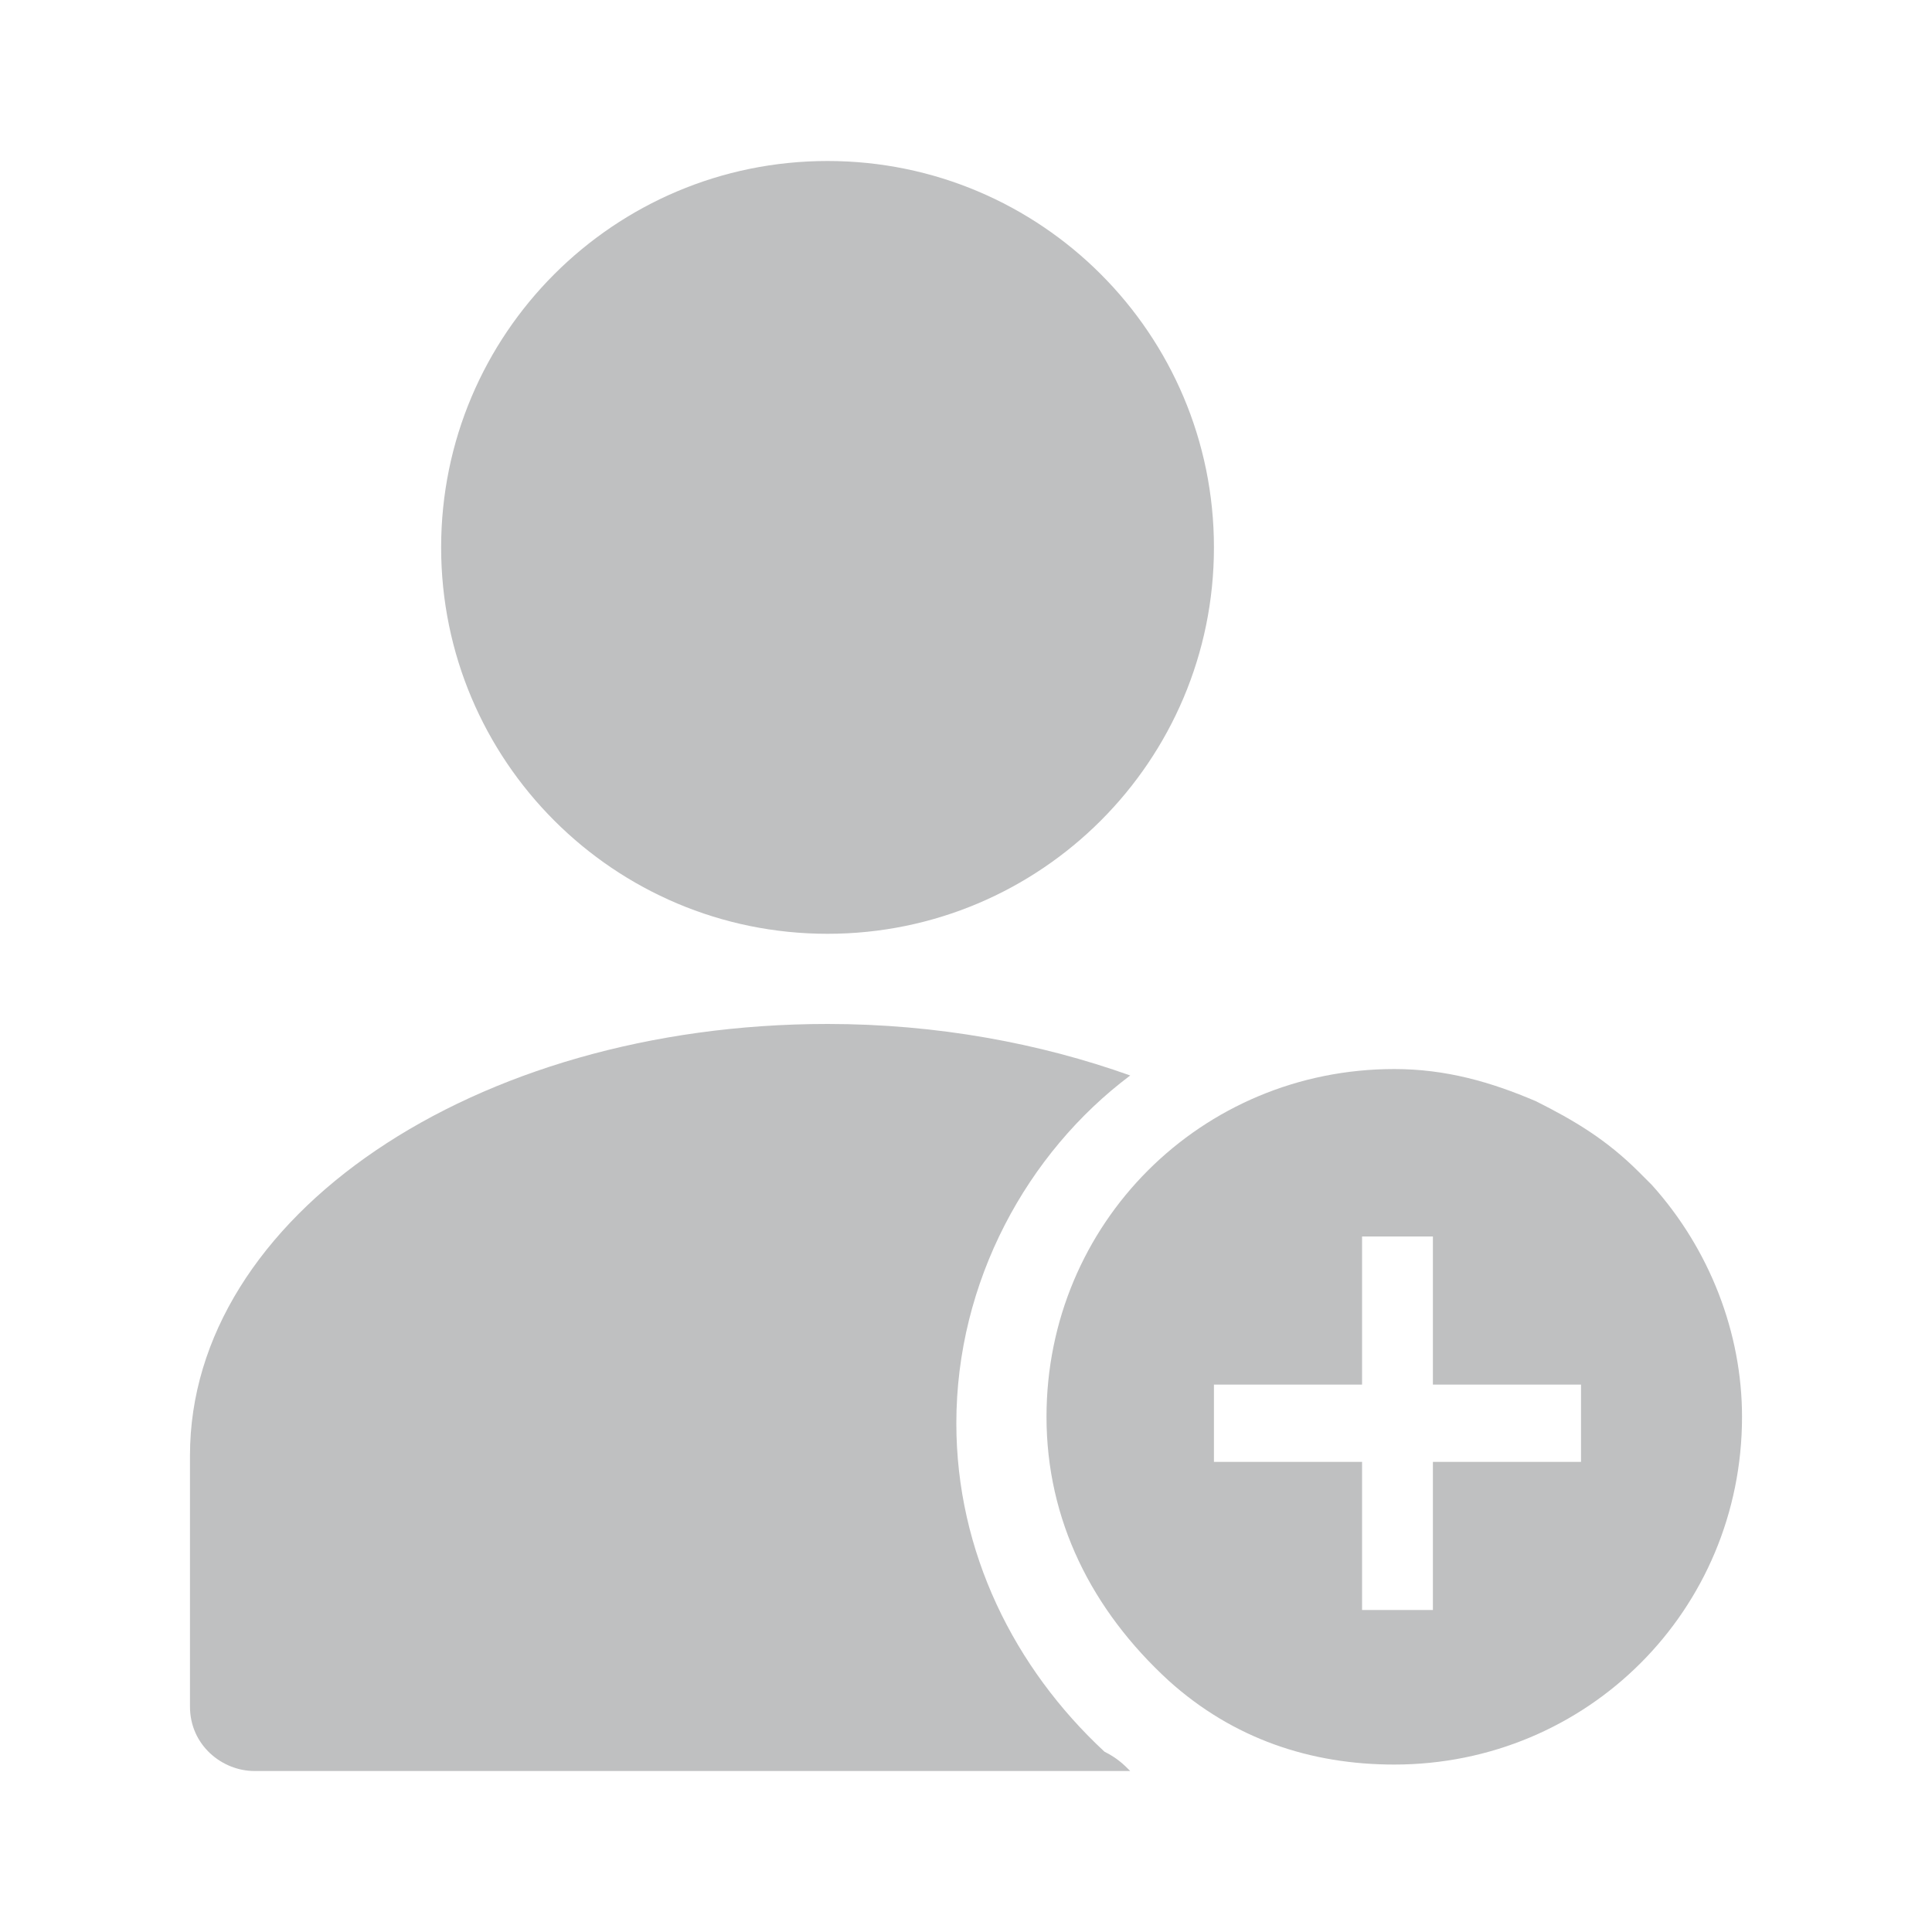
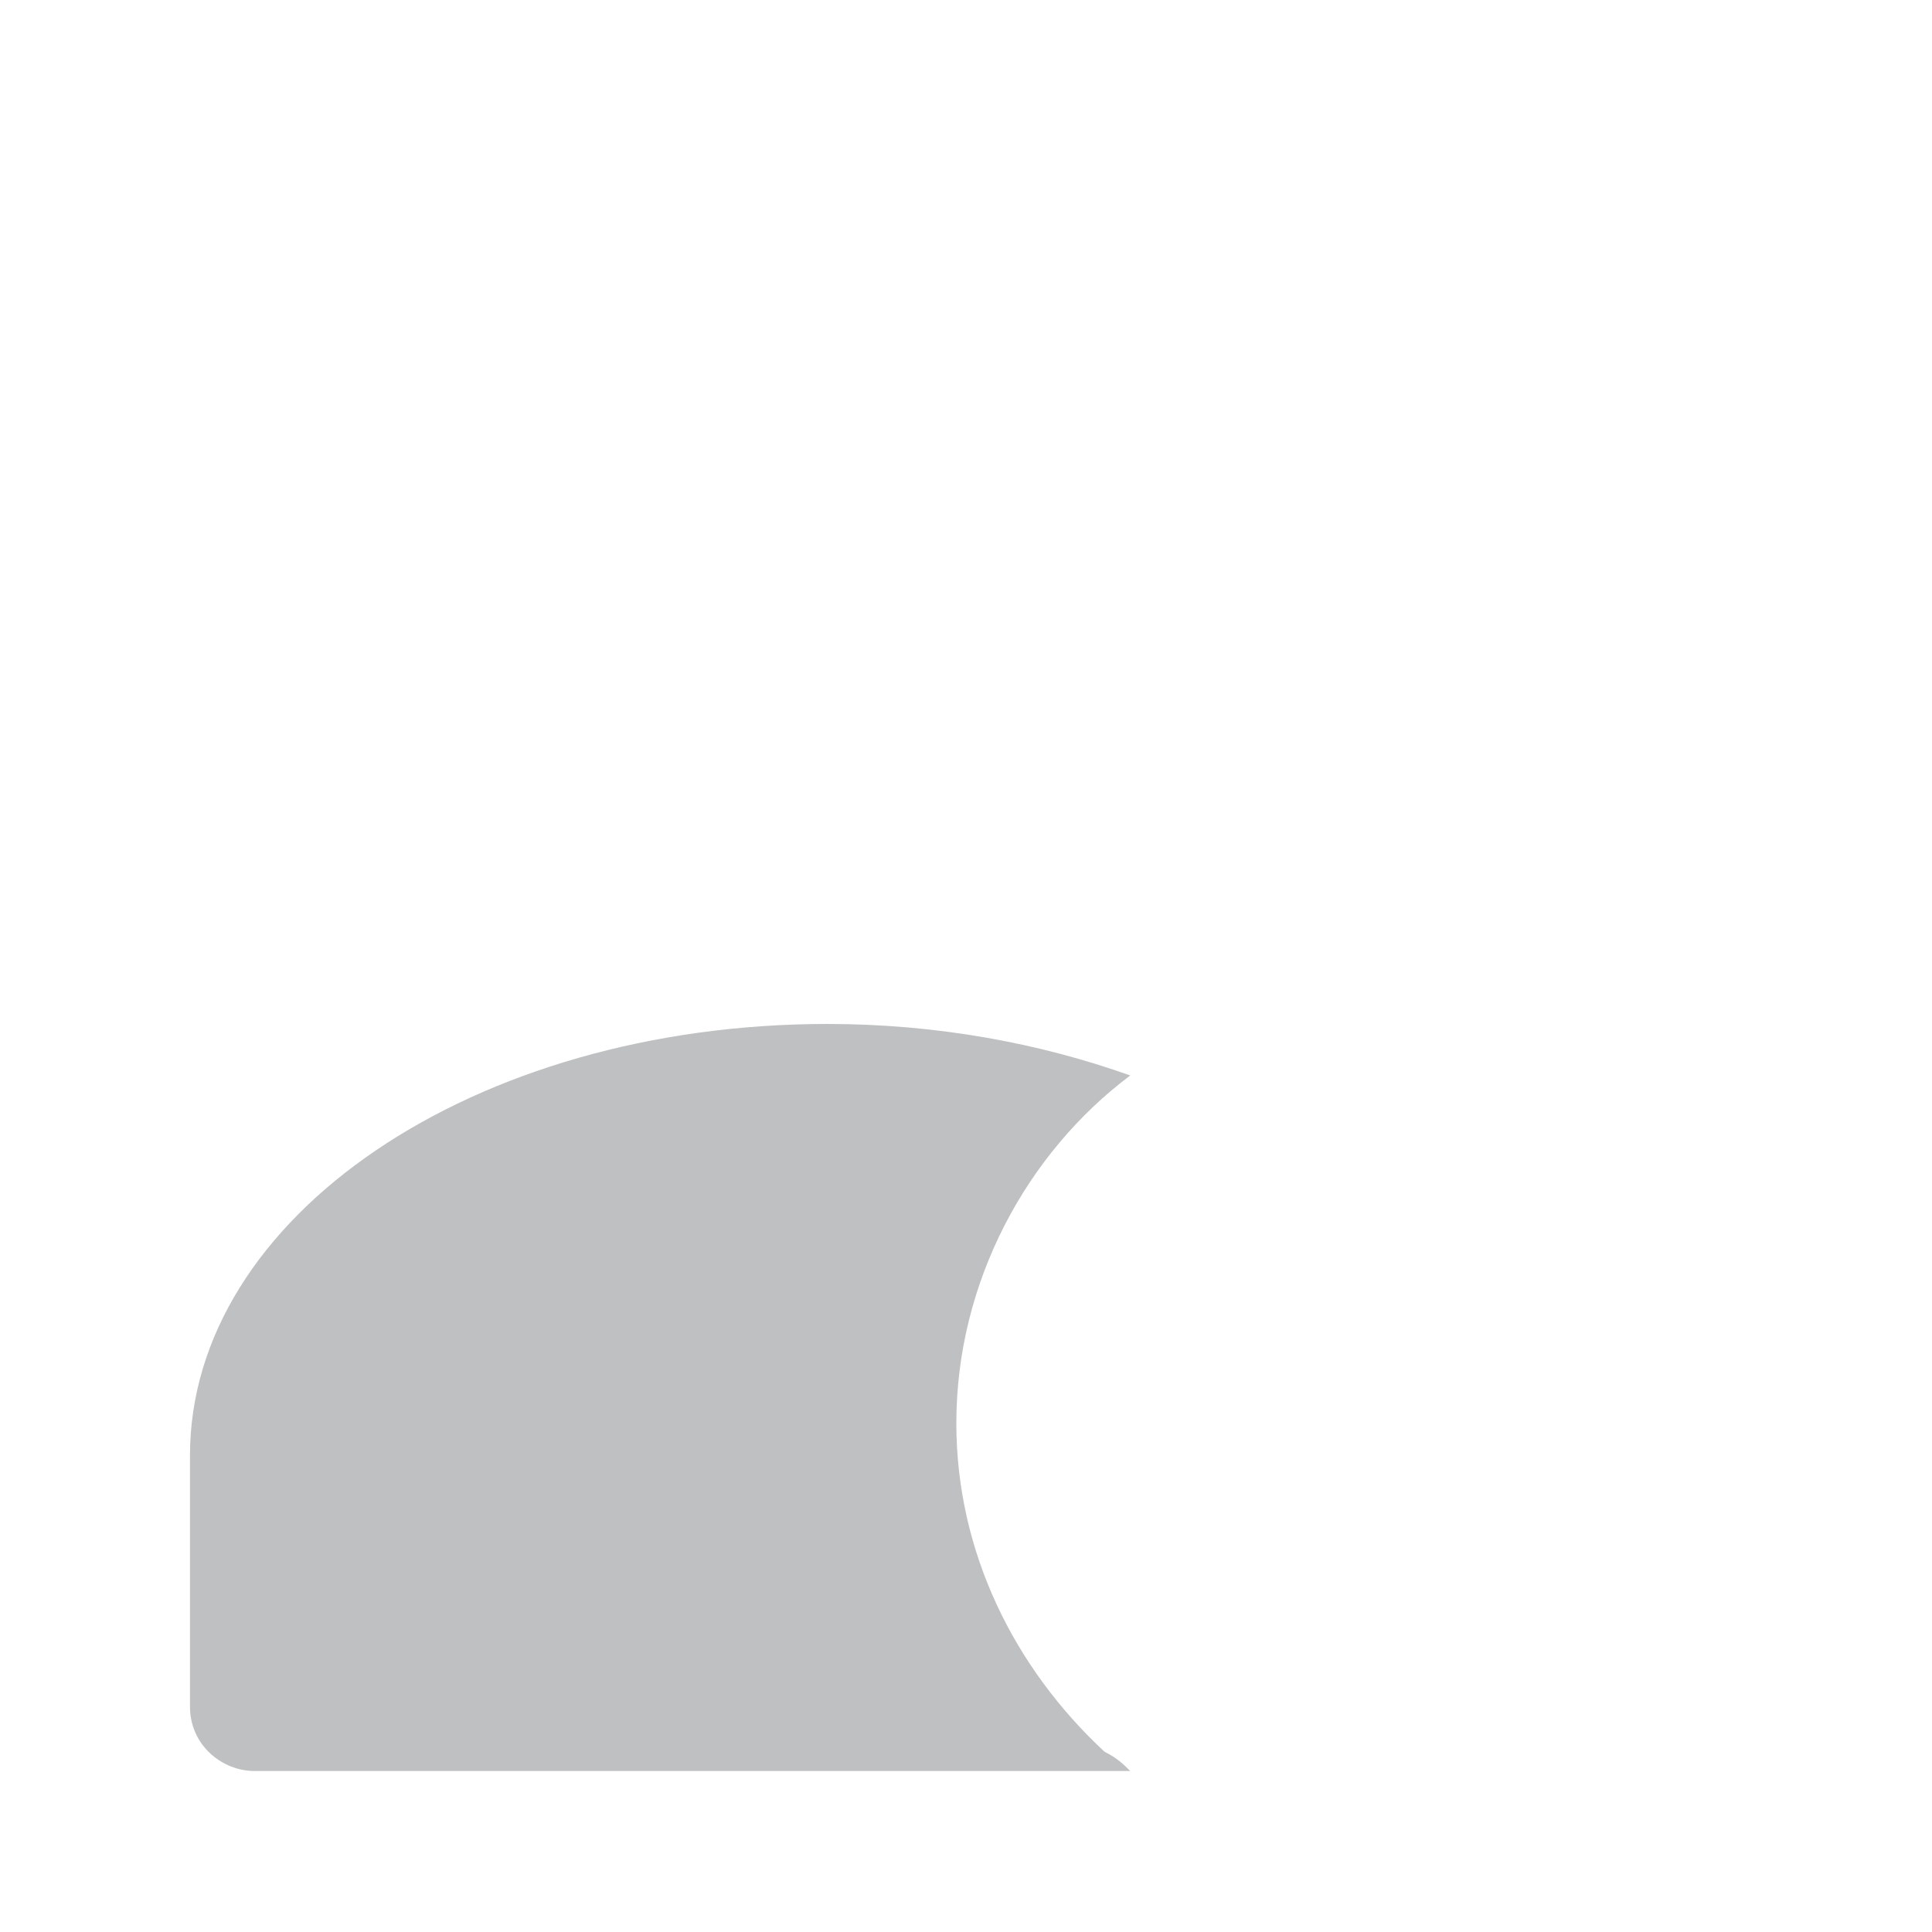
<svg xmlns="http://www.w3.org/2000/svg" width="24" height="24" viewBox="0 0 24 24" fill="none">
-   <path d="M20.52 14.72C20.44 14.64 20.44 14.64 20.36 14.56C19.96 14.16 19.56 13.92 19.08 13.68C18.52 13.44 17.96 13.28 17.32 13.28C14.92 13.28 13 15.2 13 17.6C13 18.88 13.56 20 14.52 20.88C15.32 21.6 16.28 21.92 17.32 21.92C19.72 21.92 21.64 20 21.64 17.6C21.64 16.56 21.24 15.52 20.52 14.72ZM19.64 18.16H17.8V20H16.92V18.16H15.08V17.2H16.92V15.36H17.8V17.2H19.64V18.16Z" fill="#BFC0C1" />
-   <path d="M10.28 11.6C12.931 11.6 15.08 9.451 15.08 6.8C15.08 4.149 12.931 2 10.28 2C7.629 2 5.48 4.149 5.48 6.8C5.48 9.451 7.629 11.6 10.28 11.6Z" fill="#BFC0C1" />
  <path d="M14.04 22H3.16C2.76 22 2.36 21.68 2.36 21.2V18.08C2.36 15.12 5.88 12.72 10.28 12.72C11.64 12.72 12.92 12.96 14.04 13.36C12.76 14.32 11.88 15.92 11.88 17.68C11.88 19.28 12.6 20.72 13.72 21.76C13.88 21.84 13.96 21.92 14.04 22Z" fill="#BFC0C1" />
</svg>